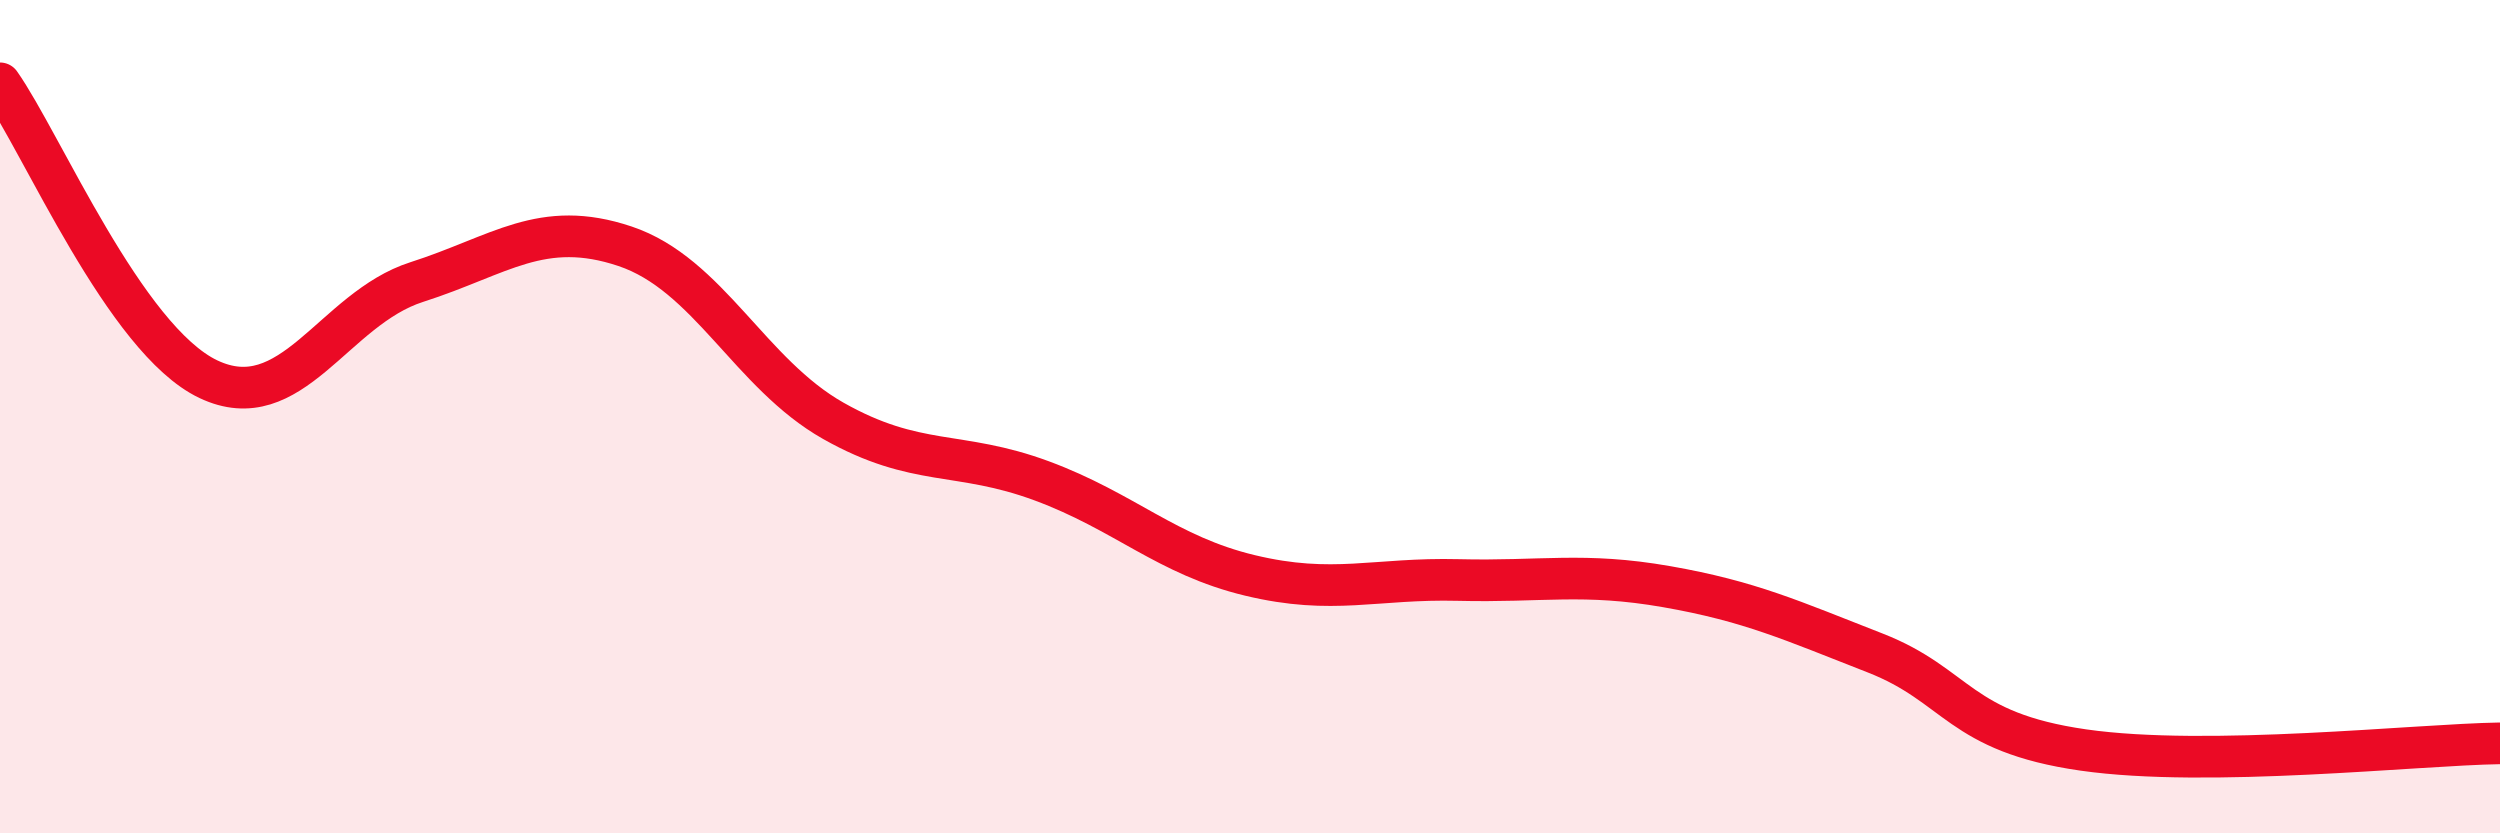
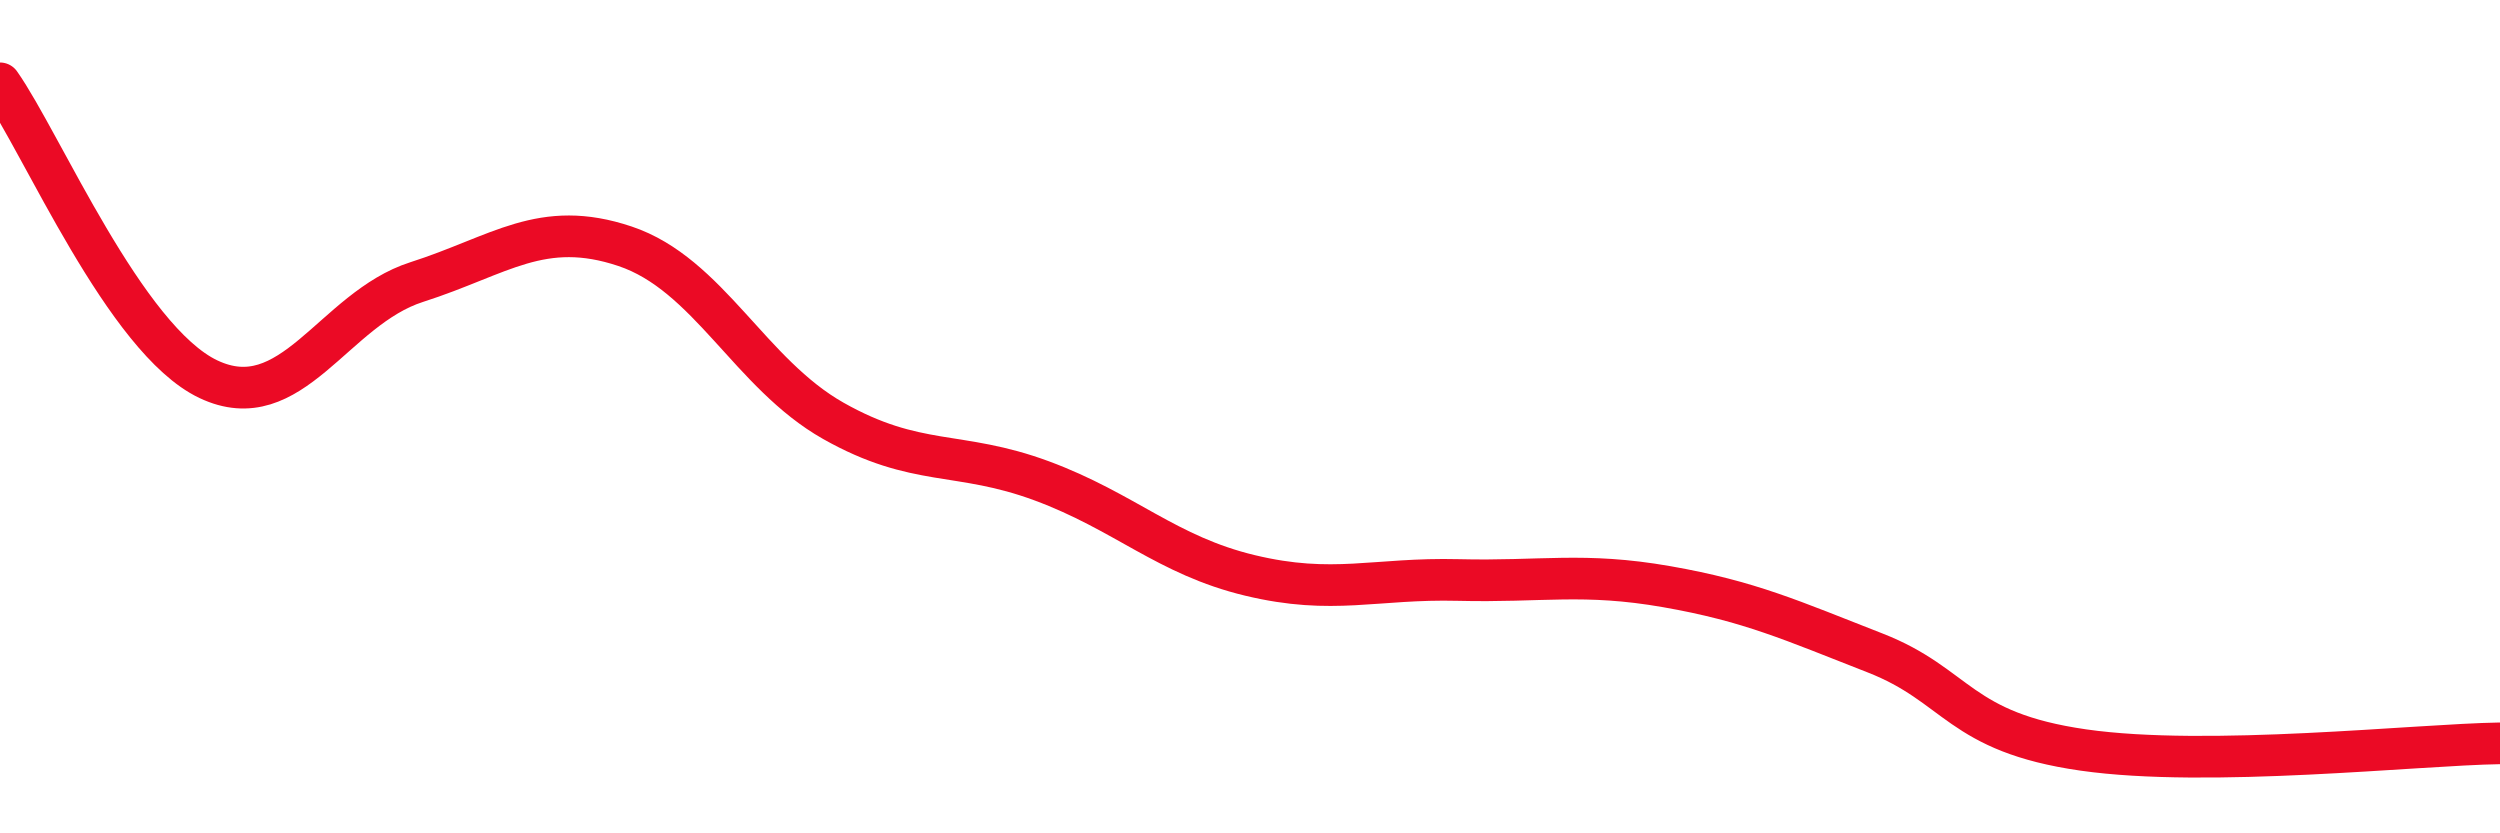
<svg xmlns="http://www.w3.org/2000/svg" width="60" height="20" viewBox="0 0 60 20">
-   <path d="M 0,2 C 1,3.42 3,8.15 5,9.1 C 7,10.05 8,7.41 10,6.77 C 12,6.13 13,5.24 15,5.91 C 17,6.58 18,8.97 20,10.1 C 22,11.23 23,10.8 25,11.54 C 27,12.28 28,13.33 30,13.81 C 32,14.29 33,13.87 35,13.92 C 37,13.97 38,13.73 40,14.08 C 42,14.43 43,14.89 45,15.67 C 47,16.45 47,17.57 50,18 C 53,18.43 58,17.87 60,17.84L60 20L0 20Z" fill="#EB0A25" opacity="0.1" stroke-linecap="round" stroke-linejoin="round" />
  <path d="M 0,2 C 1,3.42 3,8.15 5,9.1 C 7,10.05 8,7.41 10,6.77 C 12,6.13 13,5.24 15,5.91 C 17,6.58 18,8.97 20,10.1 C 22,11.23 23,10.8 25,11.54 C 27,12.28 28,13.33 30,13.81 C 32,14.29 33,13.87 35,13.92 C 37,13.97 38,13.73 40,14.08 C 42,14.43 43,14.89 45,15.67 C 47,16.45 47,17.57 50,18 C 53,18.43 58,17.87 60,17.84" stroke="#EB0A25" stroke-width="1" fill="none" stroke-linecap="round" stroke-linejoin="round" />
</svg>